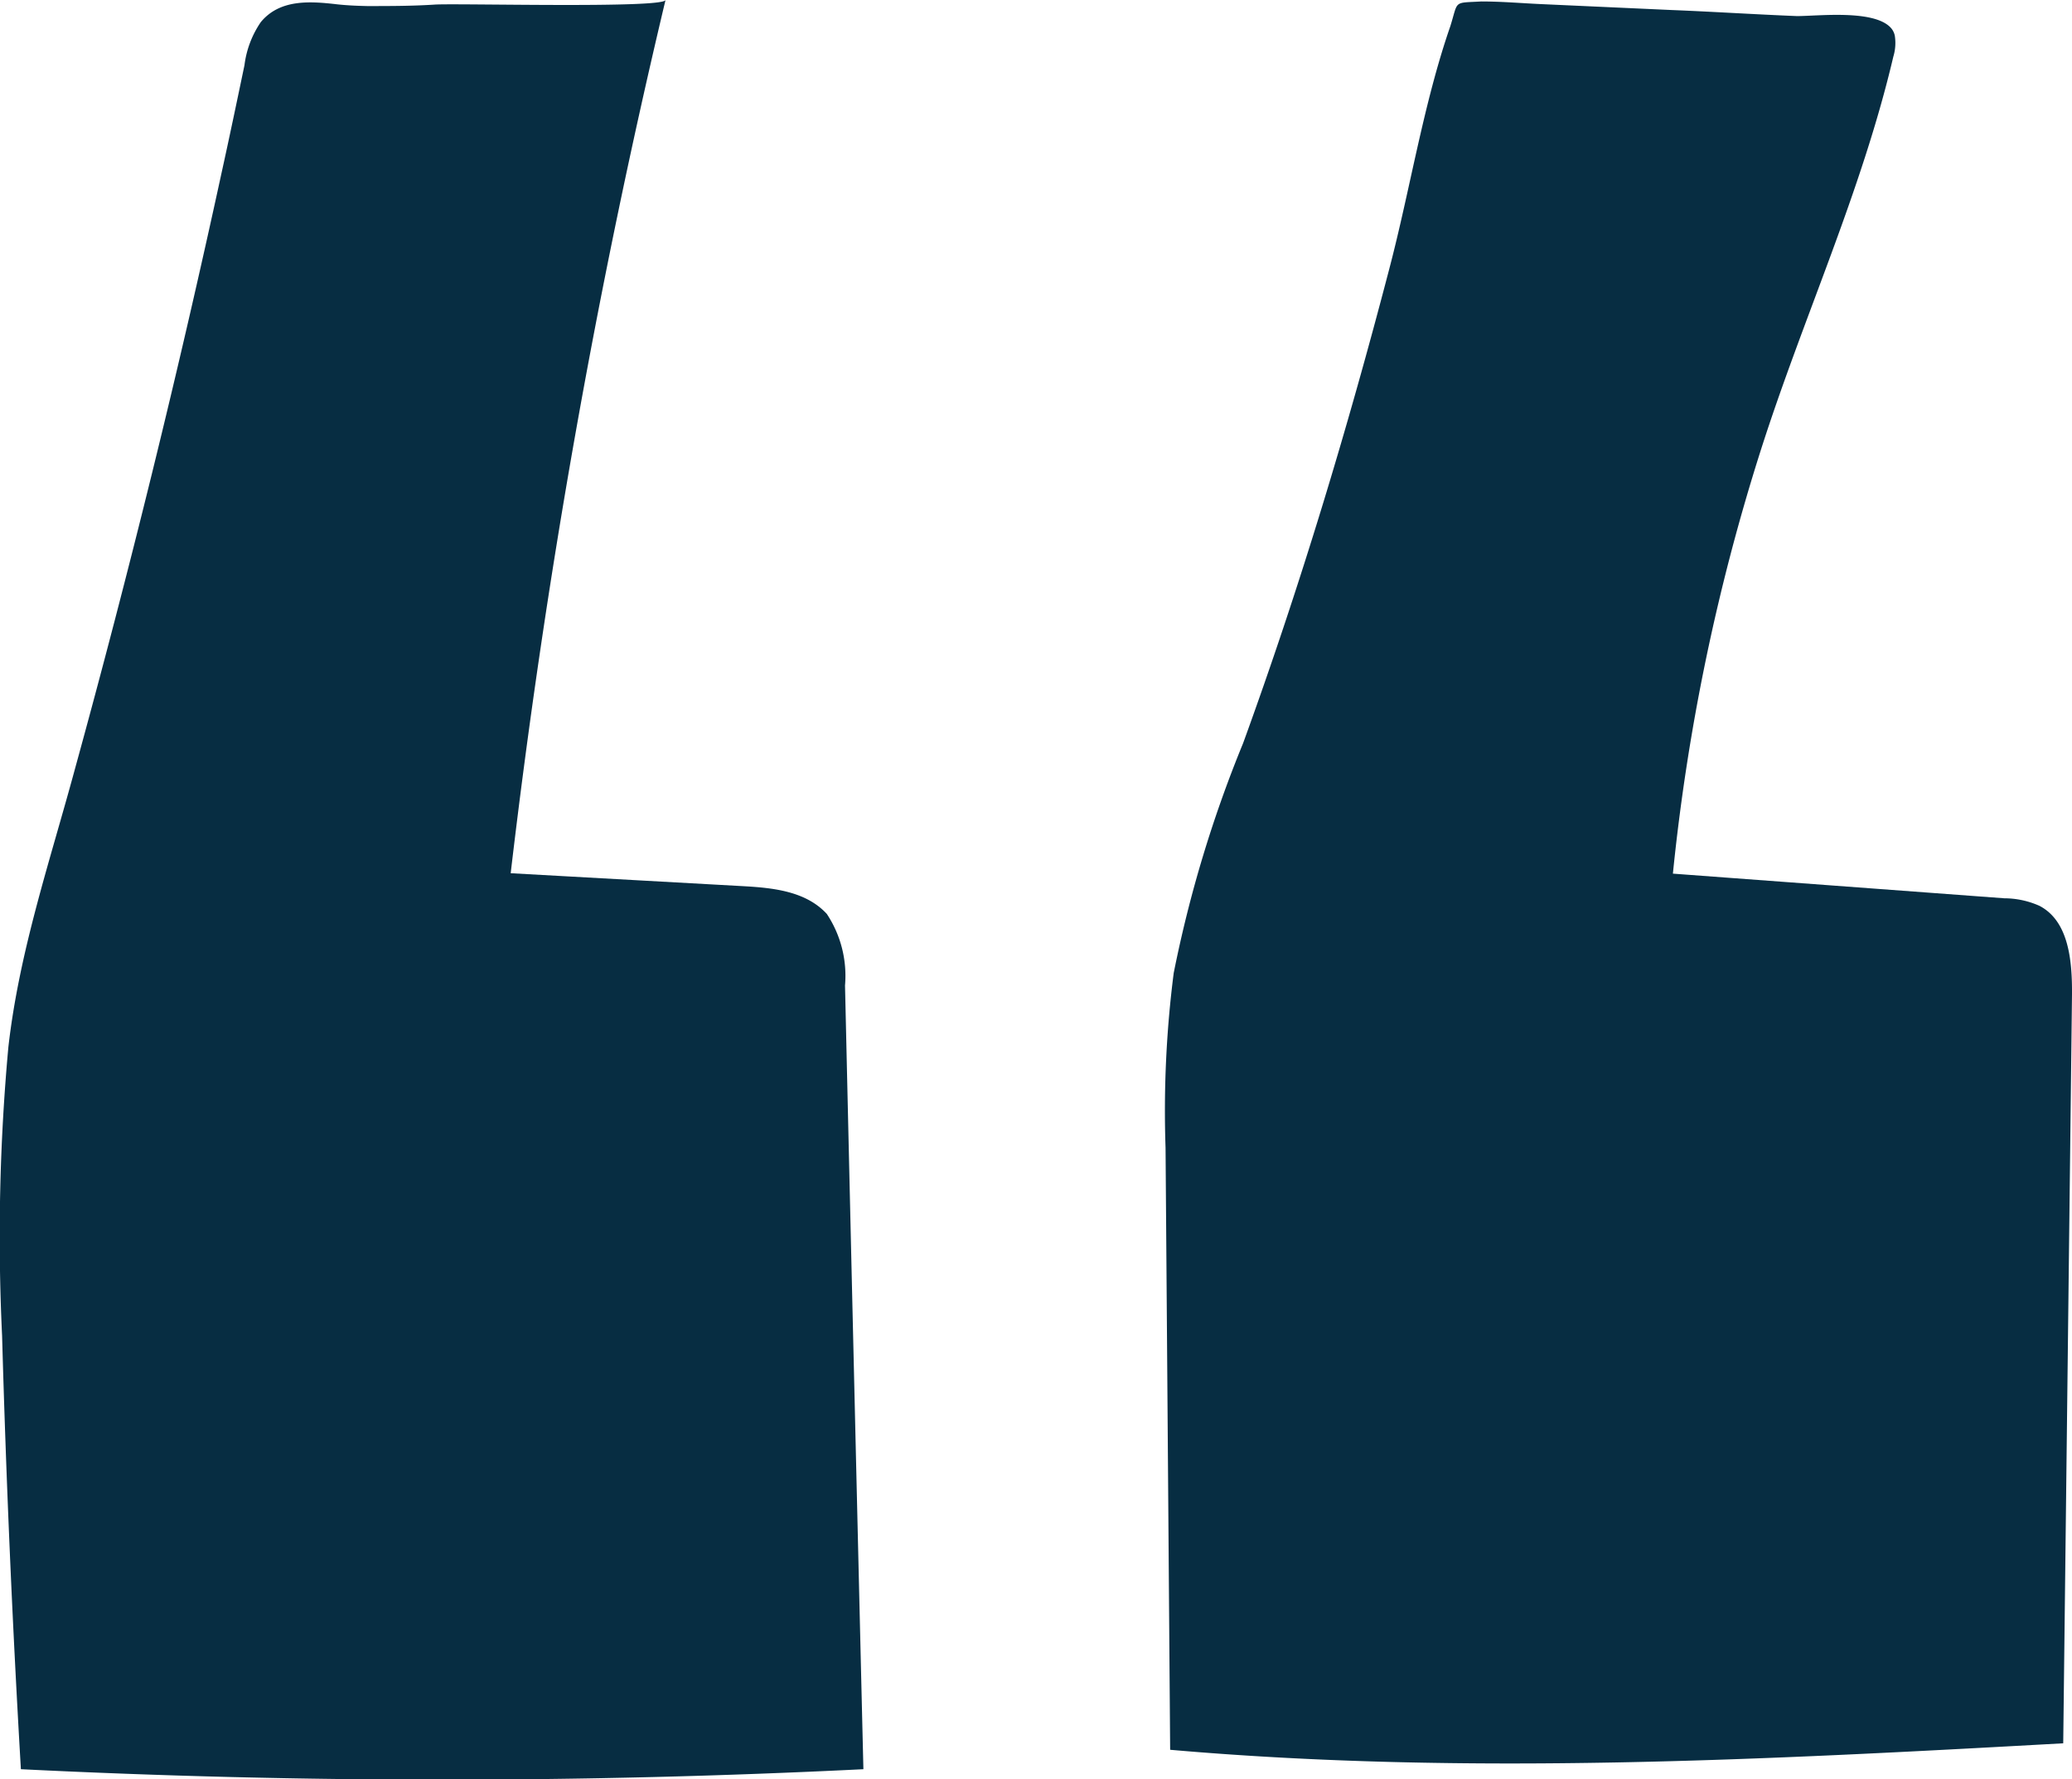
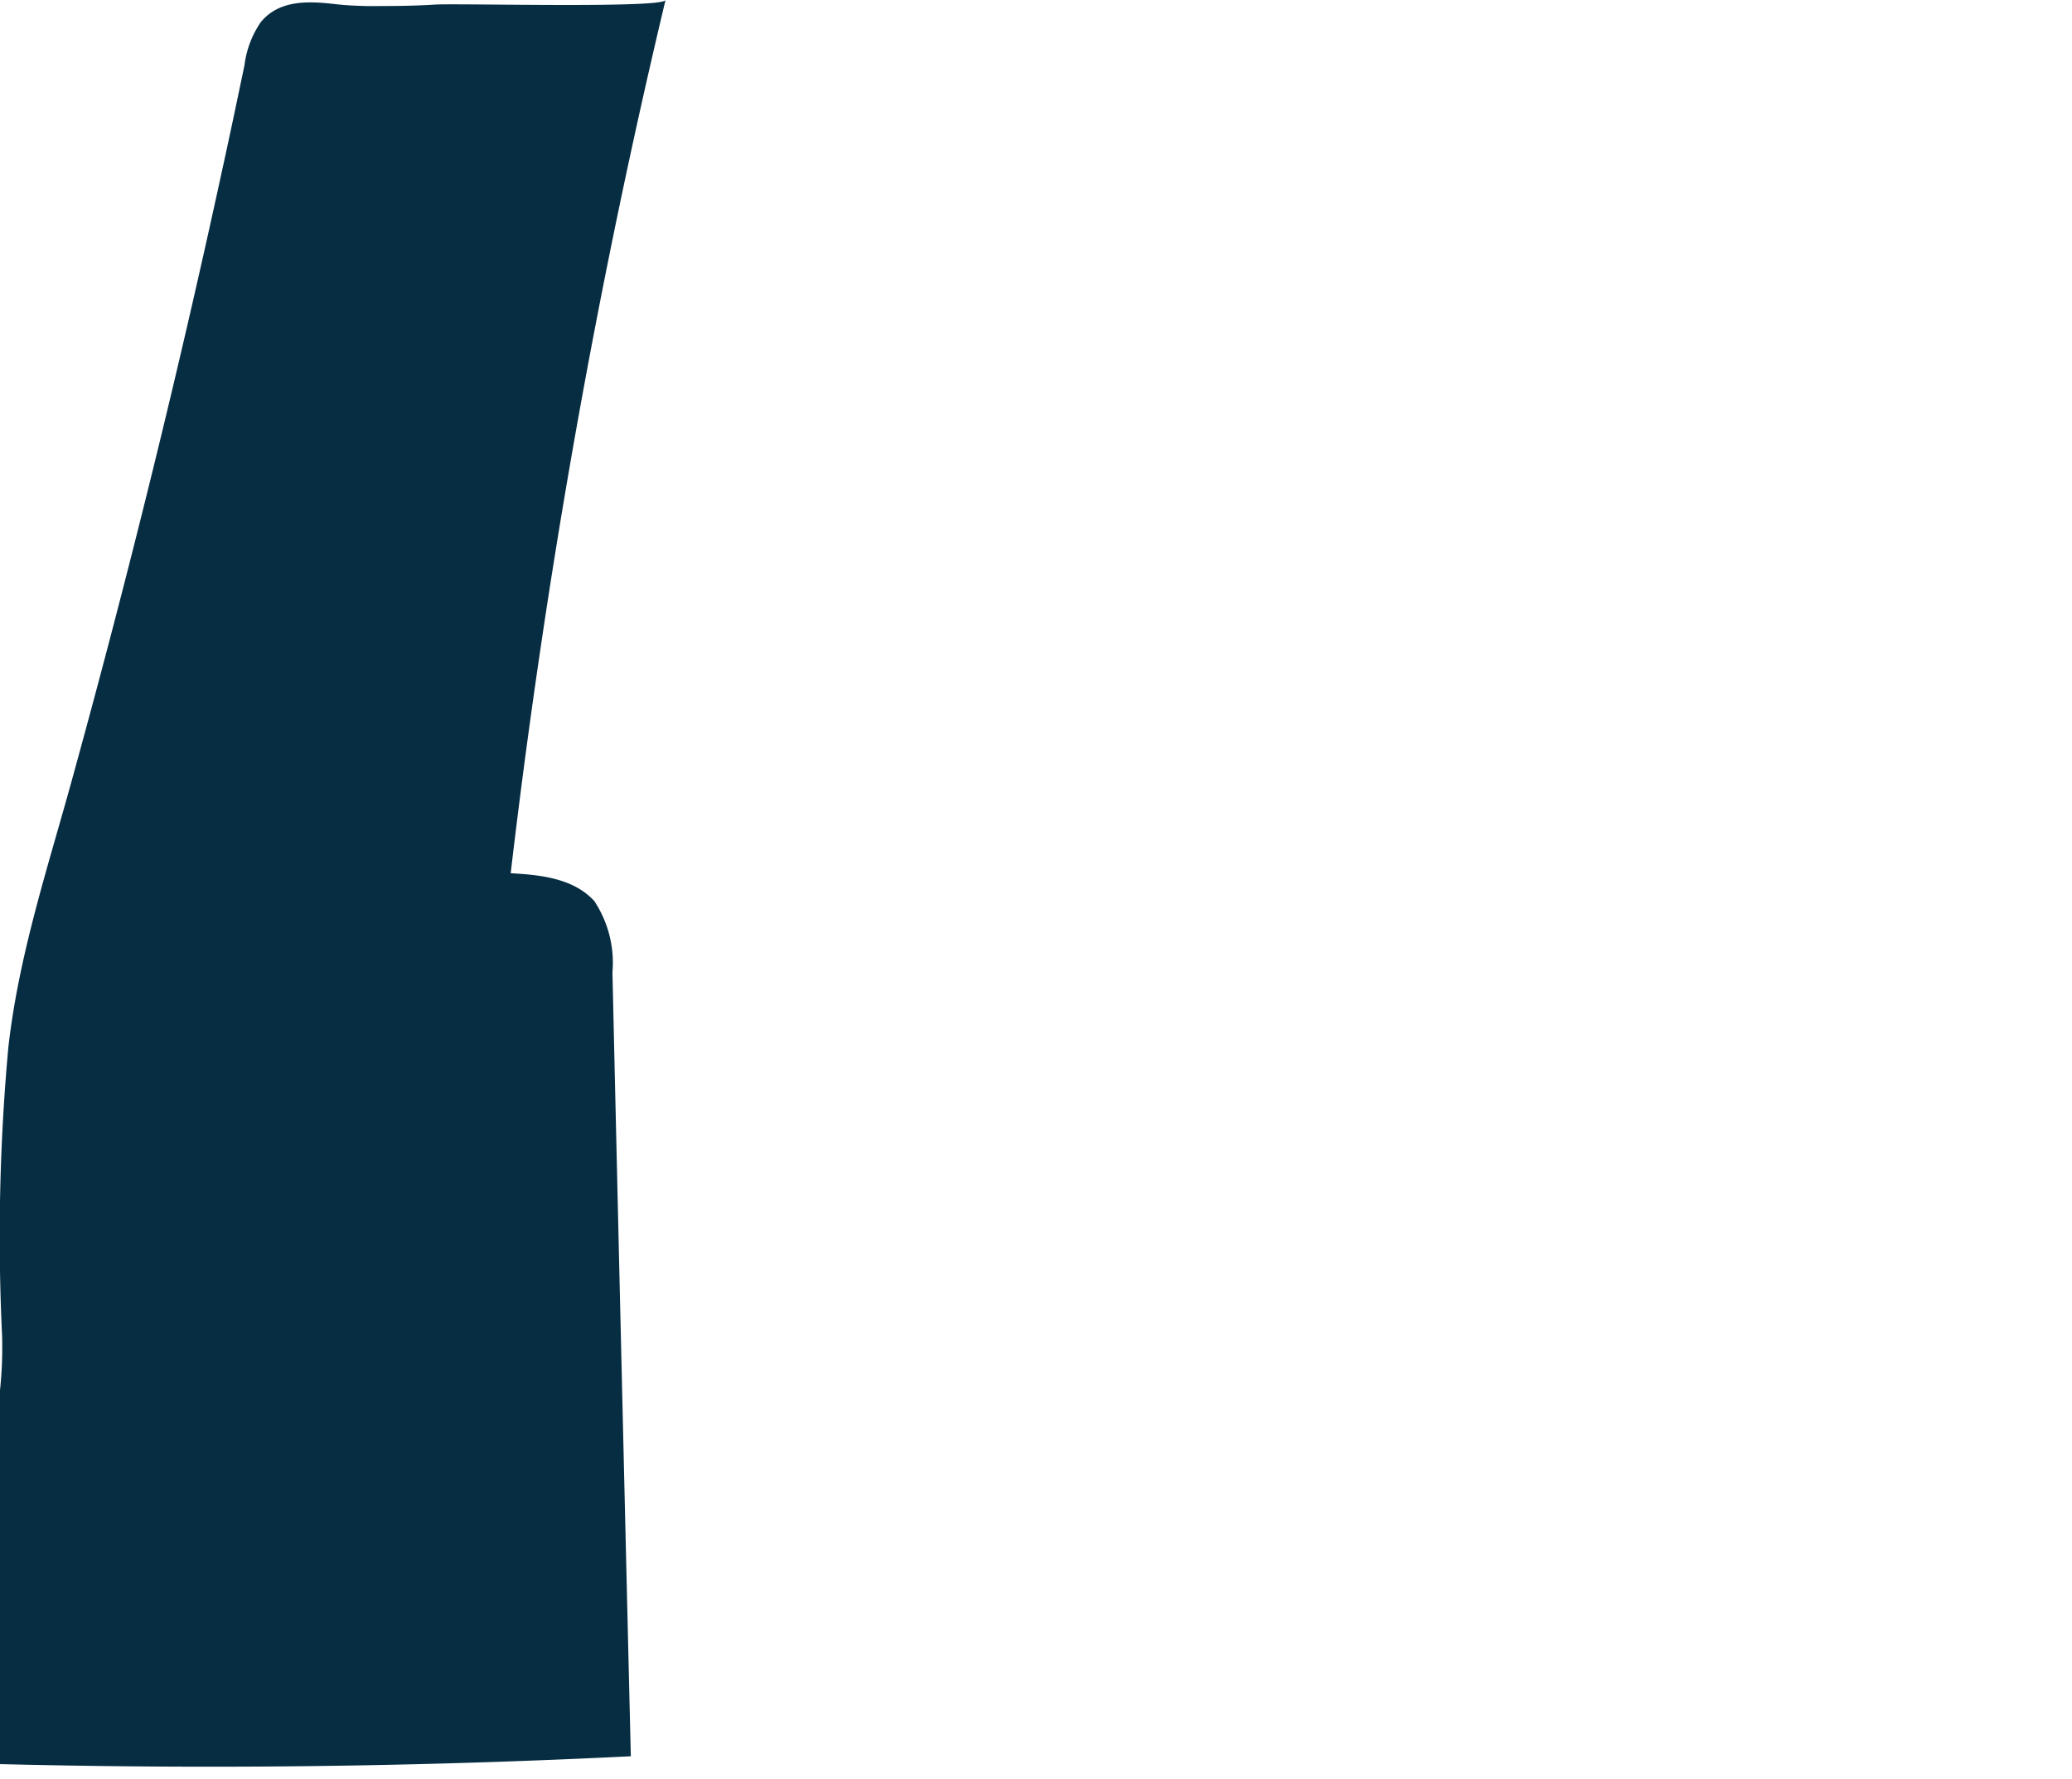
<svg xmlns="http://www.w3.org/2000/svg" viewBox="0 0 99.16 85.16">
  <defs>
    <style>.cls-1{fill:#072d42;}</style>
  </defs>
  <g id="Layer_2" data-name="Layer 2">
    <g id="Layer_1-2" data-name="Layer 1">
-       <path class="cls-1" d="M17.57.29c1.07,0,2.14,0,3.23-.07S31.75.41,31.85,0a363.15,363.15,0,0,0-7.41,41.8l11.13.62c1.43.08,3,.24,4,1.33a5.36,5.36,0,0,1,.87,3.42q.43,18.77.88,37.52-20.14,1-40.32,0Q.39,74.29.1,63.94A99.42,99.42,0,0,1,.4,50.13c.52-4.6,2-8.93,3.2-13.37q3.89-14.14,7-28.47c.38-1.72.74-3.45,1.1-5.17a4.66,4.66,0,0,1,.78-2.06c.92-1.12,2.39-1,3.68-.85C16.63.26,17.1.28,17.57.29Z" />
-       <path class="cls-1" d="M90.68,1.71a2.25,2.25,0,0,1-.07,1c-1.53,6.51-4.32,12.5-6.35,18.86a100,100,0,0,0-4.2,20.25L95.92,43a4.15,4.15,0,0,1,1.68.36c1.41.73,1.57,2.64,1.56,4.23l-.42,35.86C84.48,84.24,70.17,85,56,83.76l-.22-28.82a51.86,51.86,0,0,1,.39-8.36,59.65,59.65,0,0,1,3.32-11c2.71-7.45,5-15.06,7-22.72,1-3.81,1.63-7.89,2.92-11.61C69.8,0,69.53.15,70.89.07c1,0,2,.09,2.94.13L80,.48c2,.08,4,.21,6,.29,1,0,3.64-.32,4.47.54A.8.8,0,0,1,90.68,1.71Z" />
+       <path class="cls-1" d="M17.57.29c1.07,0,2.14,0,3.23-.07S31.75.41,31.85,0a363.15,363.15,0,0,0-7.41,41.8c1.43.08,3,.24,4,1.33a5.36,5.36,0,0,1,.87,3.42q.43,18.77.88,37.52-20.14,1-40.32,0Q.39,74.29.1,63.94A99.42,99.42,0,0,1,.4,50.13c.52-4.6,2-8.93,3.2-13.37q3.89-14.14,7-28.47c.38-1.72.74-3.45,1.1-5.17a4.66,4.66,0,0,1,.78-2.06c.92-1.12,2.39-1,3.68-.85C16.63.26,17.1.28,17.57.29Z" />
    </g>
  </g>
</svg>